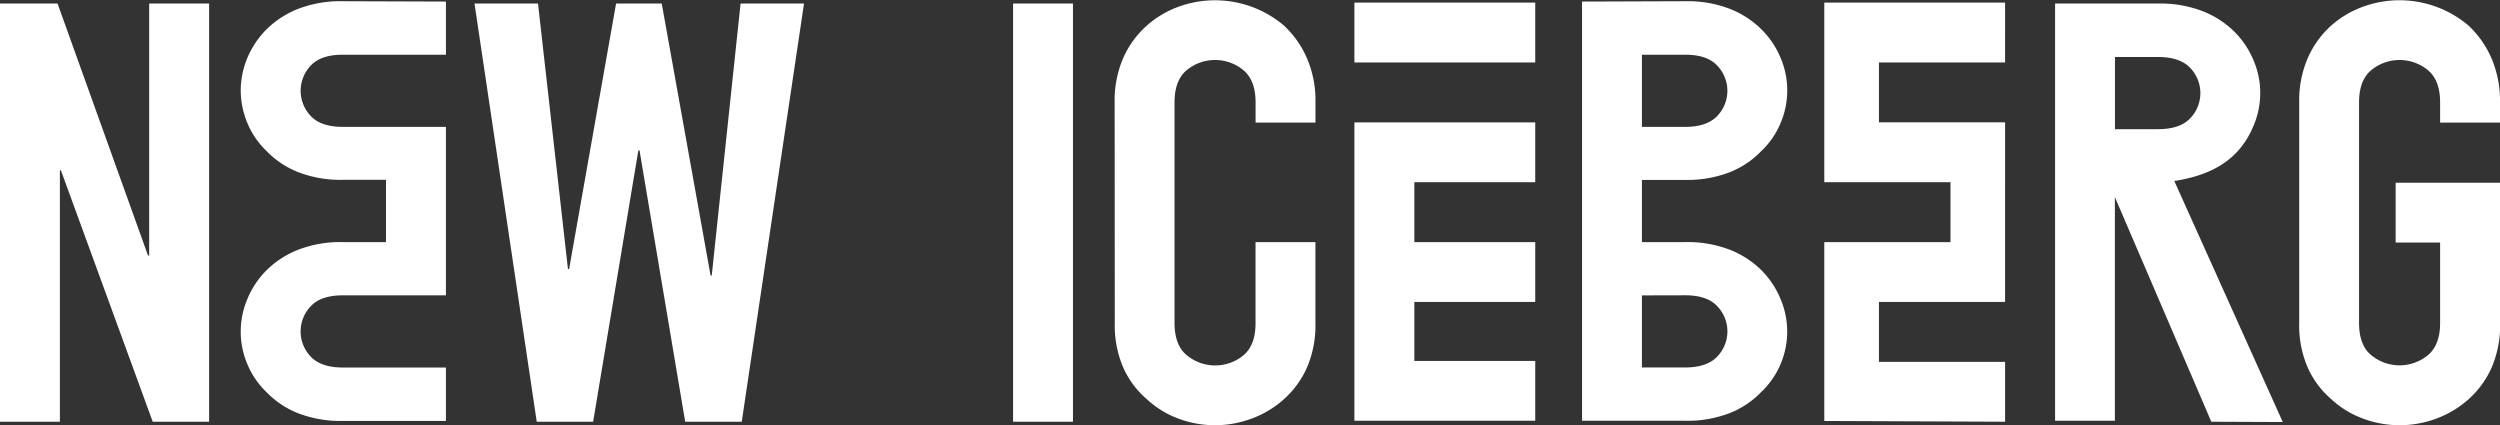
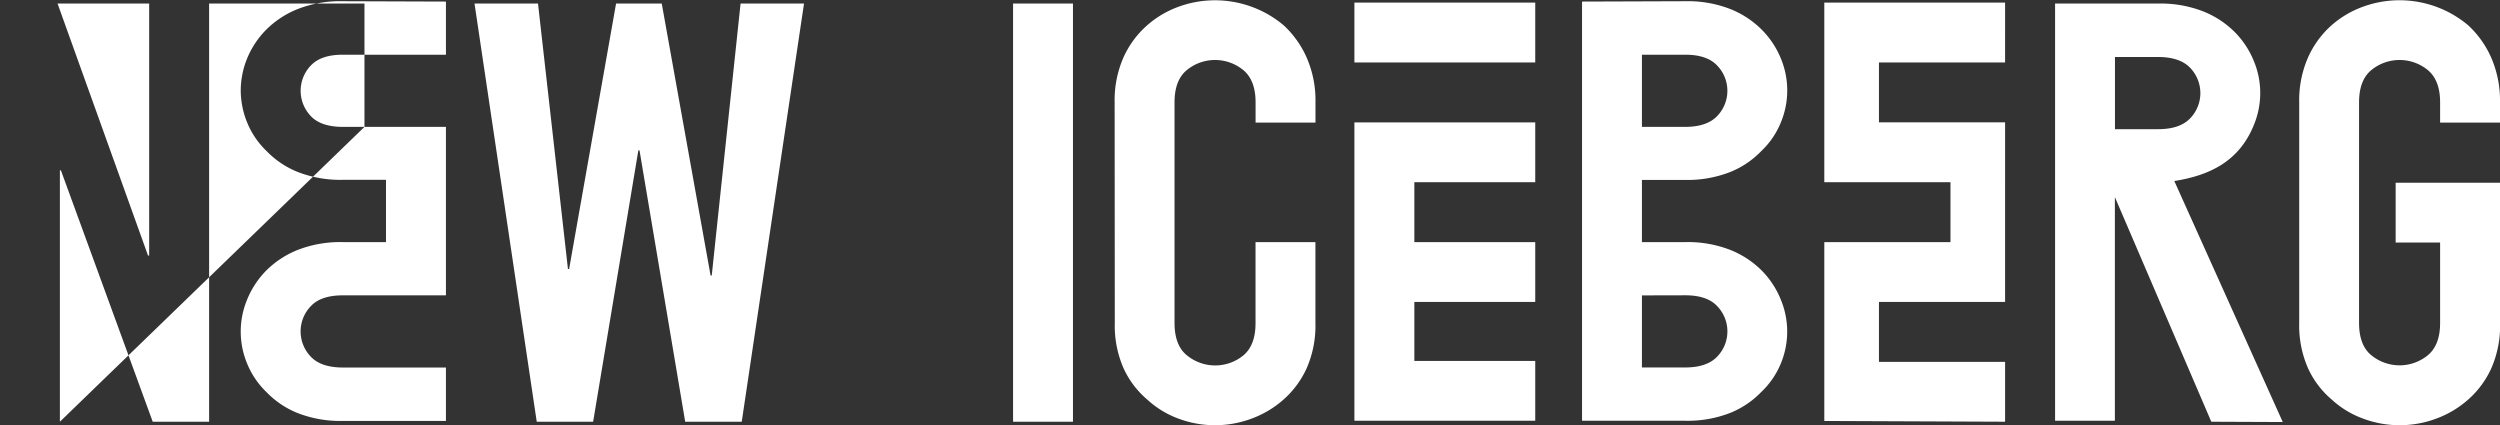
<svg xmlns="http://www.w3.org/2000/svg" viewBox="0 0 492.56 83.78">
  <rect x="0" y="0" width="492.56" height="83.78" fill="#333333" stroke="none" />
  <defs>
    <style>.cls-1{fill:#fff;fill-rule:evenodd;}</style>
  </defs>
  <title>Ресурс 58</title>
  <g id="Слой_2" data-name="Слой 2">
    <g id="Слой_1-2" data-name="Слой 1">
-       <path class="cls-1" d="M219.61,20.14a21,21,0,0,1,1.73-8.8A18.57,18.57,0,0,1,226,5a19.36,19.36,0,0,1,6.31-3.71A21,21,0,0,1,252.93,5a19.28,19.28,0,0,1,4.52,6.36,21,21,0,0,1,1.73,8.8v4h-11.8v-4q0-4.29-2.37-6.31a8.78,8.78,0,0,0-11.23,0q-2.37,2-2.37,6.31V63.65c0,2.85.79,5,2.37,6.3A8.78,8.78,0,0,0,245,70c1.58-1.34,2.37-3.45,2.37-6.3V47.7h11.8V63.65a20.83,20.83,0,0,1-1.73,8.91,18.3,18.3,0,0,1-4.52,6.13,19.65,19.65,0,0,1-6.42,3.82,20.57,20.57,0,0,1-14.23,0A18.48,18.48,0,0,1,226,78.69a17.66,17.66,0,0,1-4.63-6.13,20.83,20.83,0,0,1-1.73-8.91ZM158.41.7,146.14,83.09H135l-9-53.46h-.23l-8.91,53.46H105.75L93.49.7H106l5.9,52.3h.23L121.38.7h9L140,54.28h.23L145.91.7ZM323.5,58.2V72.4H332q4.27,0,6.3-2.11a7.15,7.15,0,0,0,0-10q-2-2.12-6.3-2.11ZM332,.24a23.11,23.11,0,0,1,8.91,1.54,18.35,18.35,0,0,1,6.13,4,17.31,17.31,0,0,1,3.82,5.71,16.41,16.41,0,0,1,0,12.66A16.15,16.15,0,0,1,347,29.78a17.55,17.55,0,0,1-6.13,4.12A23.11,23.11,0,0,1,332,35.45H323.5V47.7H332a23.11,23.11,0,0,1,8.91,1.54,18.35,18.35,0,0,1,6.13,4A17.31,17.31,0,0,1,350.85,59a16.41,16.41,0,0,1,0,12.66A16.24,16.24,0,0,1,347,77.24a17.55,17.55,0,0,1-6.13,4.12A23.11,23.11,0,0,1,332,82.9H311.7V.31ZM323.5,25H332c2.85,0,4.95-.71,6.3-2.11a7.16,7.16,0,0,0,0-10q-2-2.12-6.3-2.11H323.5Zm93.2.45h8.49q4.28,0,6.3-2.11a7.16,7.16,0,0,0,0-10c-1.35-1.4-3.45-2.11-6.3-2.11H416.7ZM395.05.51H359.43V35.9h24.86V47.7H359.43V82.94l35.62.15V71.29H370.2V59.49h24.85V24.1H370.2V12.31h24.85Zm-128.2,23.6V82.9h35.63V71.11H278.66V59.49h23.82V47.7H278.66V35.9h23.82V24.11ZM302.48.51H266.85v11.8h35.63ZM472,36h20.58V63.65a21,21,0,0,1-1.73,8.91,18.3,18.3,0,0,1-4.52,6.13,19.75,19.75,0,0,1-6.42,3.82,20.57,20.57,0,0,1-14.23,0,18.48,18.48,0,0,1-6.31-3.82,17.66,17.66,0,0,1-4.63-6.13A20.83,20.83,0,0,1,453,63.65V20.14a21,21,0,0,1,1.73-8.8A18.57,18.57,0,0,1,459.35,5a19.36,19.36,0,0,1,6.31-3.71A21,21,0,0,1,486.31,5a19.28,19.28,0,0,1,4.52,6.36,21.19,21.19,0,0,1,1.73,8.8v4h-11.8v-4q0-4.29-2.37-6.31a8.78,8.78,0,0,0-11.23,0q-2.37,2-2.37,6.31V63.65c0,2.85.79,5,2.37,6.3a8.78,8.78,0,0,0,11.23,0c1.58-1.34,2.37-3.45,2.37-6.3V47.79H472ZM199.6,83.09V.69h11.8v82.4Zm236.08,0-19-44.26V82.9H404.9V.7h20.29a23.11,23.11,0,0,1,8.91,1.55,18.43,18.43,0,0,1,6.13,4A17.35,17.35,0,0,1,444.05,12a16.41,16.41,0,0,1,0,12.66c-2.84,7-8.51,9.88-15.66,11l21.37,47.49ZM71.81,25H67.57c-2.86,0-5-.71-6.31-2.11a7.19,7.19,0,0,1,0-10q2-2.12,6.31-2.11H87.86V.31L67.57.24a23.11,23.11,0,0,0-8.91,1.54,18.4,18.4,0,0,0-6.14,4,17.46,17.46,0,0,0-3.82,5.71,16.86,16.86,0,0,0-1.27,6.33,16.86,16.86,0,0,0,1.27,6.33,16.29,16.29,0,0,0,3.82,5.61,17.59,17.59,0,0,0,6.14,4.12,23.11,23.11,0,0,0,8.91,1.55h8.48V47.7H67.57a23.11,23.11,0,0,0-8.91,1.54,18.4,18.4,0,0,0-6.14,4A17.46,17.46,0,0,0,48.7,59a16.41,16.41,0,0,0,0,12.66,16.29,16.29,0,0,0,3.82,5.61,17.59,17.59,0,0,0,6.14,4.12,23.11,23.11,0,0,0,8.91,1.54H87.86V72.41H67.57q-4.29,0-6.31-2.11a7.17,7.17,0,0,1,0-10q2-2.12,6.31-2.11H87.86V25ZM0,83.09V.7H11.34L29.16,50.34h.23V.7H41.2V83.09H30.09L12,33.56H11.8V83.09Z" />
+       <path class="cls-1" d="M219.61,20.14a21,21,0,0,1,1.73-8.8A18.57,18.57,0,0,1,226,5a19.36,19.36,0,0,1,6.31-3.71A21,21,0,0,1,252.93,5a19.28,19.28,0,0,1,4.52,6.36,21,21,0,0,1,1.73,8.8v4h-11.8v-4q0-4.29-2.37-6.31a8.78,8.78,0,0,0-11.23,0q-2.37,2-2.37,6.31V63.65c0,2.85.79,5,2.37,6.3A8.78,8.78,0,0,0,245,70c1.58-1.34,2.37-3.45,2.37-6.3V47.7h11.8V63.65a20.83,20.83,0,0,1-1.73,8.91,18.3,18.3,0,0,1-4.52,6.13,19.65,19.65,0,0,1-6.42,3.82,20.57,20.57,0,0,1-14.23,0A18.48,18.48,0,0,1,226,78.69a17.66,17.66,0,0,1-4.63-6.13,20.83,20.83,0,0,1-1.73-8.91ZM158.41.7,146.14,83.09H135l-9-53.46h-.23l-8.91,53.46H105.75L93.49.7H106l5.9,52.3h.23L121.38.7h9L140,54.28h.23L145.91.7ZM323.5,58.2V72.4H332q4.27,0,6.3-2.11a7.15,7.15,0,0,0,0-10q-2-2.12-6.3-2.11ZM332,.24a23.11,23.11,0,0,1,8.91,1.54,18.35,18.35,0,0,1,6.13,4,17.31,17.31,0,0,1,3.82,5.71,16.41,16.41,0,0,1,0,12.66A16.15,16.15,0,0,1,347,29.78a17.55,17.55,0,0,1-6.13,4.12A23.11,23.11,0,0,1,332,35.45H323.5V47.7H332a23.11,23.11,0,0,1,8.91,1.54,18.35,18.35,0,0,1,6.13,4A17.31,17.31,0,0,1,350.85,59a16.41,16.41,0,0,1,0,12.66A16.24,16.24,0,0,1,347,77.24a17.55,17.55,0,0,1-6.13,4.12A23.11,23.11,0,0,1,332,82.9H311.7V.31ZM323.5,25H332c2.85,0,4.95-.71,6.3-2.11a7.16,7.16,0,0,0,0-10q-2-2.12-6.3-2.11H323.5Zm93.2.45h8.49q4.28,0,6.3-2.11a7.16,7.16,0,0,0,0-10c-1.35-1.4-3.45-2.11-6.3-2.11H416.7ZM395.05.51H359.43V35.9h24.86V47.7H359.43V82.94l35.62.15V71.29H370.2V59.49h24.85V24.1H370.2V12.31h24.85Zm-128.2,23.6V82.9h35.63V71.11H278.66V59.49h23.82V47.7H278.66V35.9h23.82V24.11ZM302.48.51H266.85v11.8h35.63ZM472,36h20.58V63.65a21,21,0,0,1-1.73,8.91,18.3,18.3,0,0,1-4.52,6.13,19.75,19.75,0,0,1-6.42,3.82,20.57,20.57,0,0,1-14.23,0,18.48,18.48,0,0,1-6.31-3.82,17.66,17.66,0,0,1-4.63-6.13A20.83,20.83,0,0,1,453,63.65V20.14a21,21,0,0,1,1.73-8.8A18.57,18.57,0,0,1,459.35,5a19.36,19.36,0,0,1,6.31-3.71A21,21,0,0,1,486.31,5a19.28,19.28,0,0,1,4.52,6.36,21.19,21.19,0,0,1,1.73,8.8v4h-11.8v-4q0-4.29-2.37-6.31a8.78,8.78,0,0,0-11.23,0q-2.37,2-2.37,6.31V63.65c0,2.85.79,5,2.37,6.3a8.78,8.78,0,0,0,11.23,0c1.58-1.34,2.37-3.45,2.37-6.3V47.79H472ZM199.6,83.09V.69h11.8v82.4Zm236.08,0-19-44.26V82.9H404.9V.7h20.29a23.11,23.11,0,0,1,8.91,1.55,18.43,18.43,0,0,1,6.13,4A17.35,17.35,0,0,1,444.05,12a16.41,16.41,0,0,1,0,12.66c-2.84,7-8.51,9.88-15.66,11l21.37,47.49ZM71.81,25H67.57c-2.86,0-5-.71-6.31-2.11a7.19,7.19,0,0,1,0-10q2-2.12,6.31-2.11H87.86V.31L67.57.24a23.11,23.11,0,0,0-8.91,1.54,18.4,18.4,0,0,0-6.14,4,17.46,17.46,0,0,0-3.82,5.71,16.86,16.86,0,0,0-1.27,6.33,16.86,16.86,0,0,0,1.27,6.33,16.29,16.29,0,0,0,3.82,5.61,17.59,17.59,0,0,0,6.14,4.12,23.11,23.11,0,0,0,8.91,1.55h8.48V47.7H67.57a23.11,23.11,0,0,0-8.91,1.54,18.4,18.4,0,0,0-6.14,4A17.46,17.46,0,0,0,48.7,59a16.41,16.41,0,0,0,0,12.66,16.29,16.29,0,0,0,3.82,5.61,17.59,17.59,0,0,0,6.14,4.12,23.11,23.11,0,0,0,8.91,1.54H87.86V72.41H67.57q-4.29,0-6.31-2.11a7.17,7.17,0,0,1,0-10q2-2.12,6.31-2.11H87.86V25ZV.7H11.34L29.16,50.34h.23V.7H41.2V83.09H30.09L12,33.56H11.8V83.09Z" />
    </g>
  </g>
</svg>